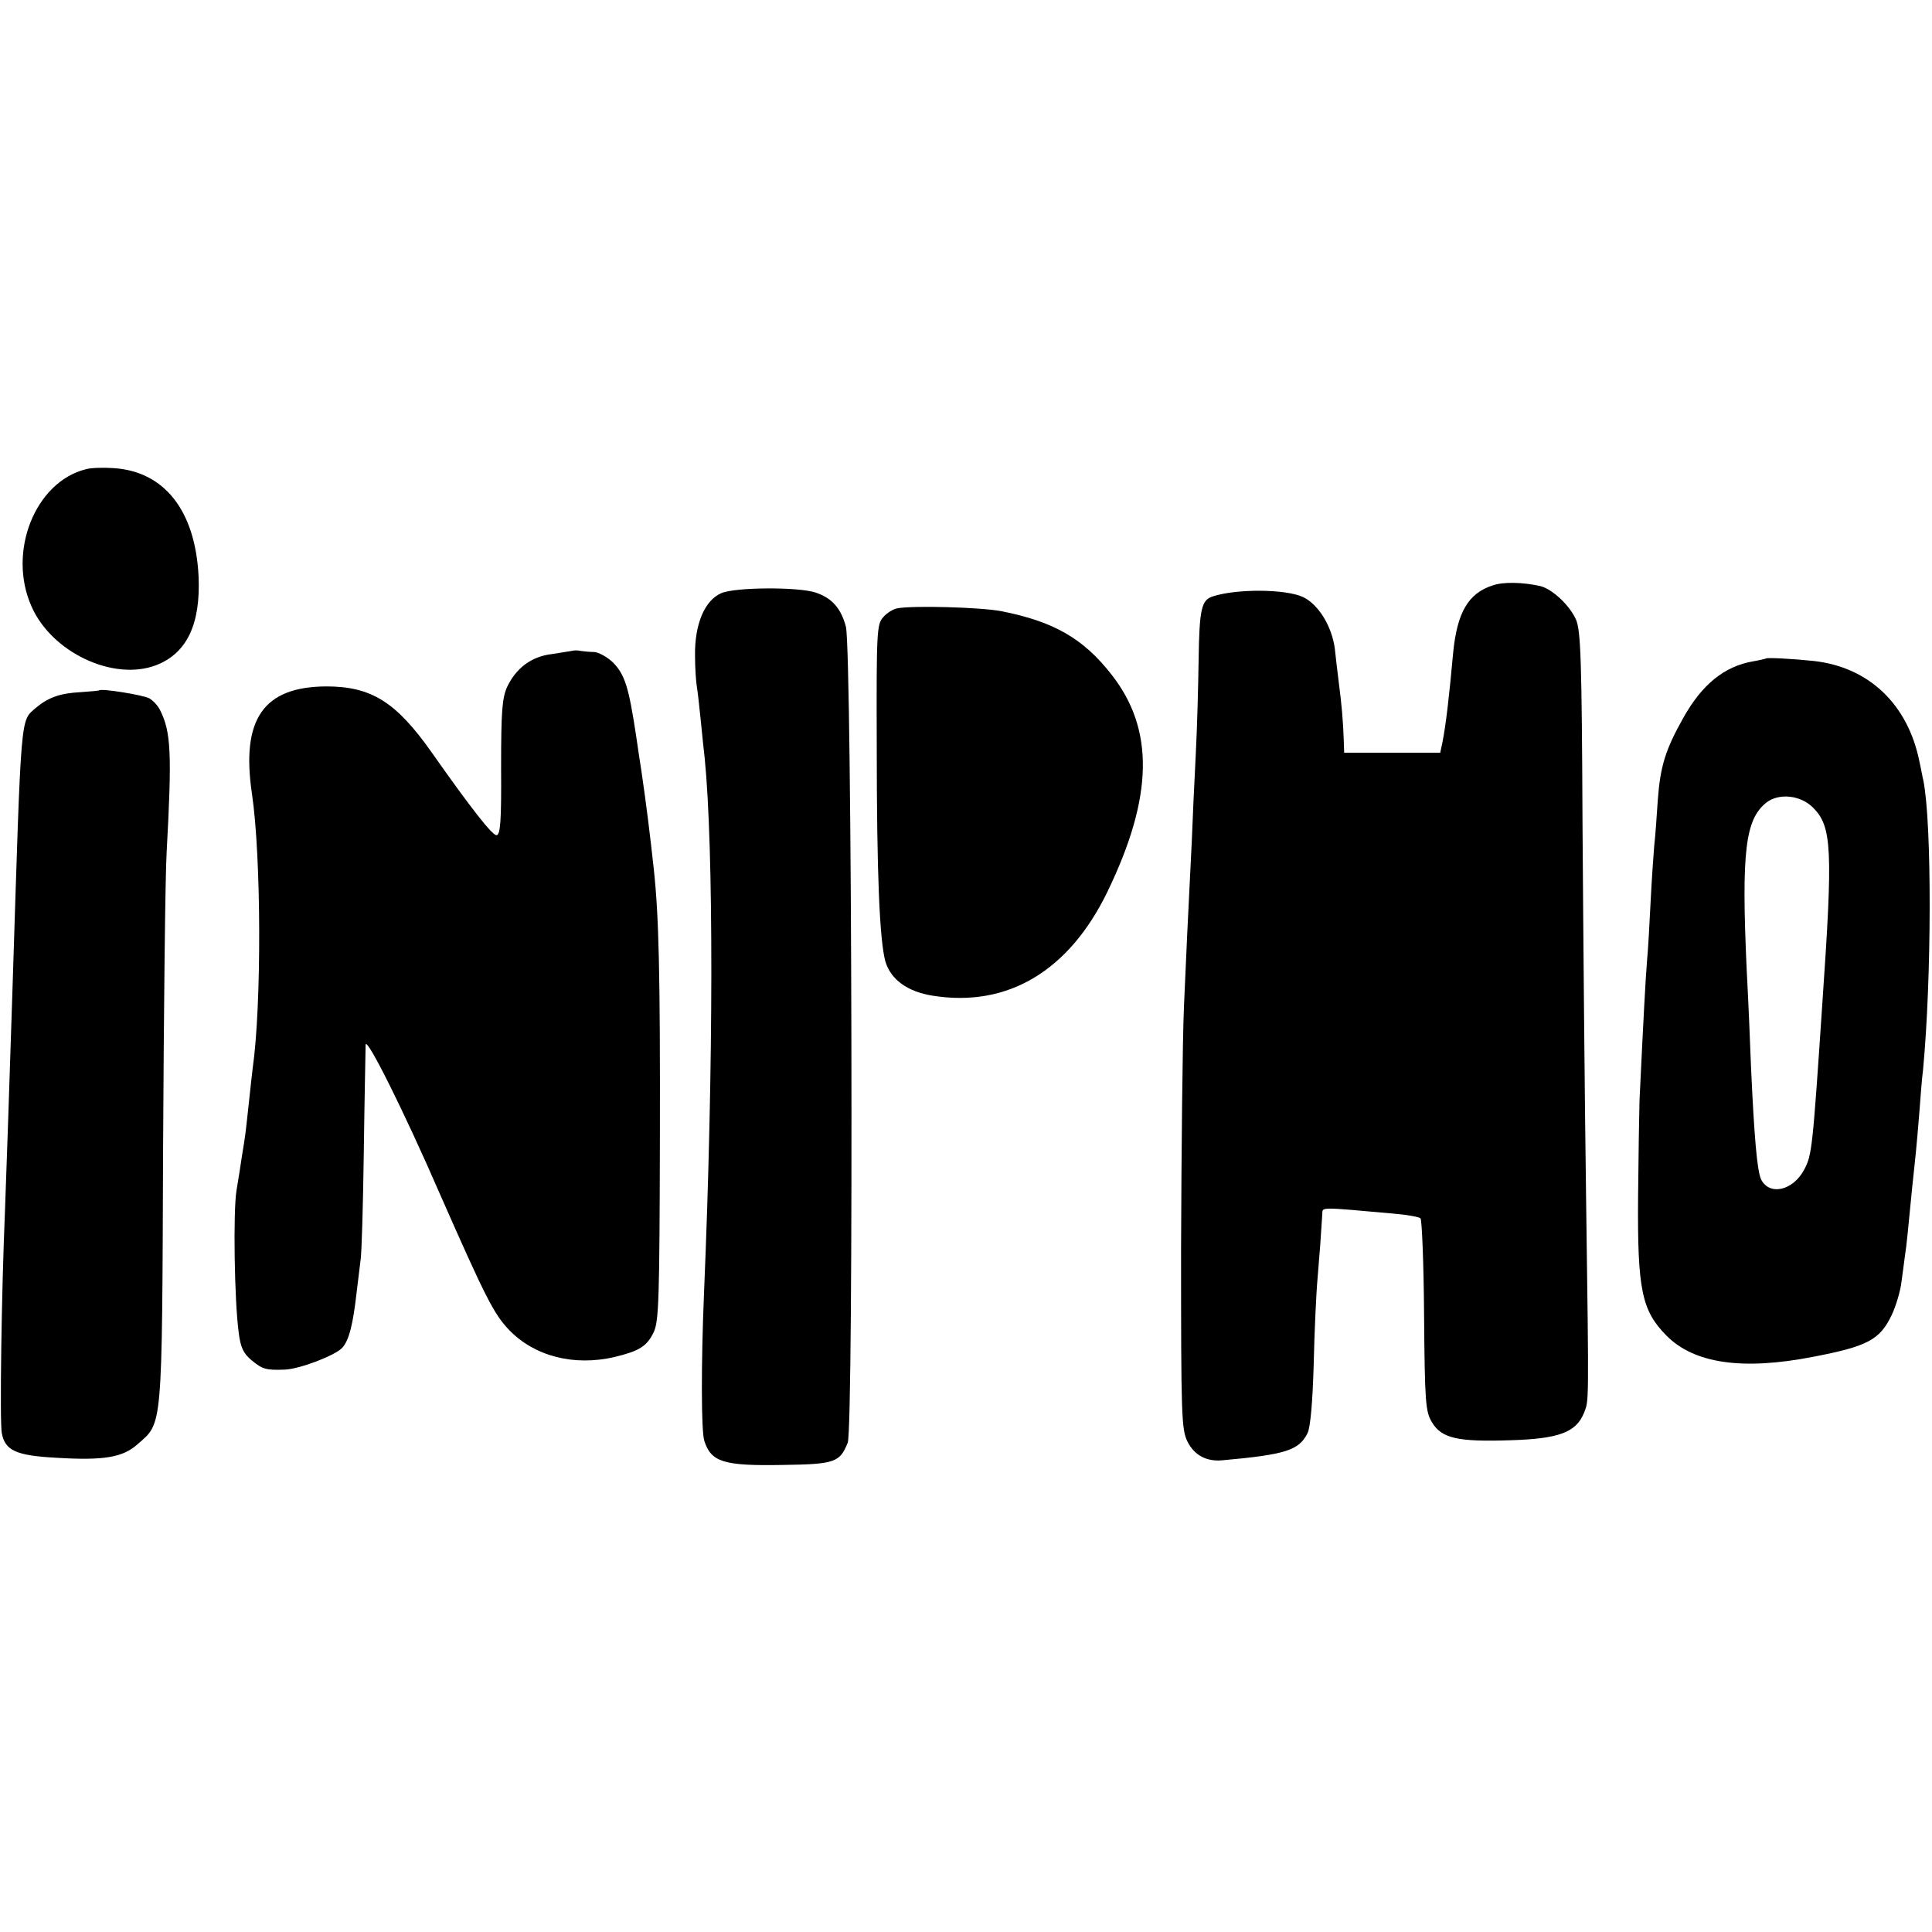
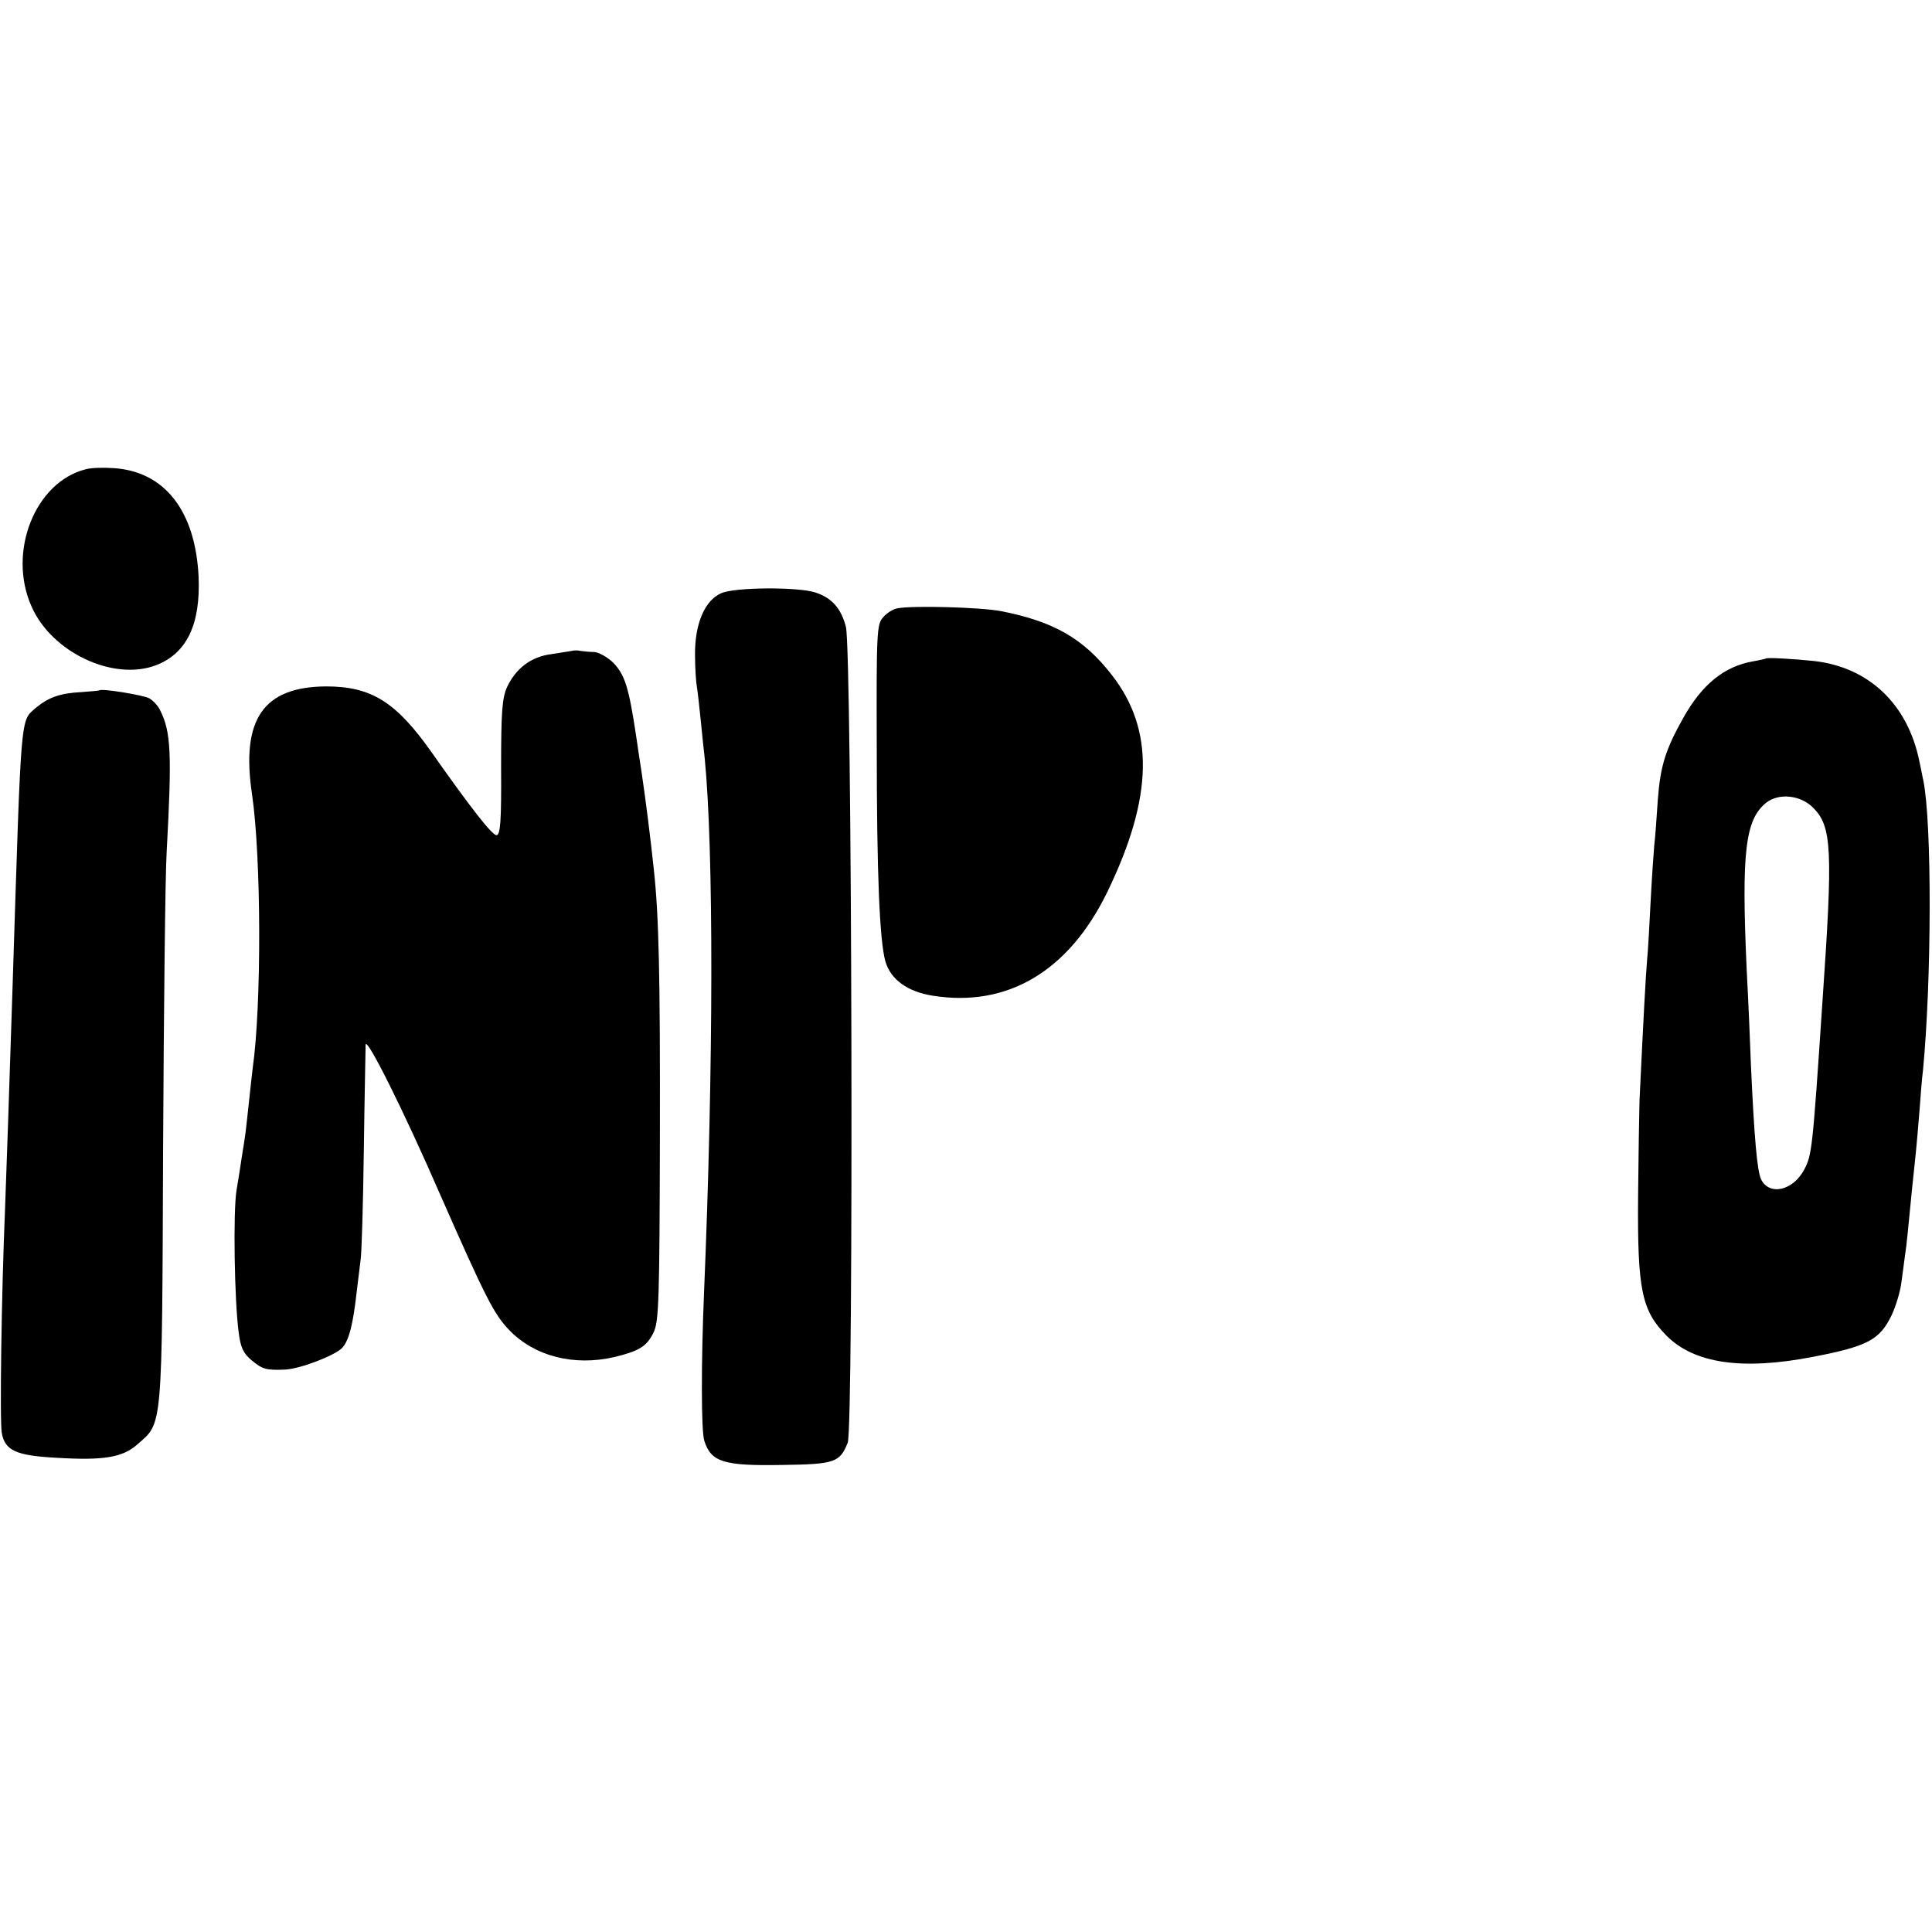
<svg xmlns="http://www.w3.org/2000/svg" version="1.0" width="539pt" height="539pt" viewBox="0 0 539 539" preserveAspectRatio="xMidYMid meet">
  <g transform="translate(0,539) scale(0.1,-0.1)" fill="#000000" stroke="none">
    <path d="M240 4081 c-142 -35 -220 -231 -152 -383 56 -128 228 -209 347 -164 86 33 125 114 119 248 -9 183 -95 293 -237 302 -29 2 -63 1 -77 -3z" />
-     <path d="M4165 3757 c-69 -22 -100 -76 -111 -189 -11 -121 -20 -200 -30 -250 l-6 -28 -134 0 -134 0 -1 33 c-2 57 -6 102 -14 163 -4 32 -9 75 -11 94 -8 62 -45 123 -88 144 -48 23 -186 24 -253 2 -31 -10 -37 -35 -39 -176 -1 -69 -4 -188 -8 -265 -4 -77 -9 -185 -11 -240 -12 -242 -15 -300 -22 -465 -4 -96 -7 -400 -8 -675 0 -465 1 -503 18 -537 19 -38 53 -56 97 -52 178 16 214 28 238 76 8 17 14 87 17 191 2 91 7 200 11 243 6 70 9 113 13 177 1 20 -11 20 201 1 36 -3 69 -9 73 -13 4 -4 9 -127 10 -272 2 -243 4 -267 22 -297 27 -45 72 -55 220 -50 134 4 182 22 204 76 14 36 14 11 6 597 -4 281 -8 751 -10 1045 -2 461 -5 540 -18 571 -18 41 -67 86 -100 94 -49 11 -104 12 -132 2z" />
    <path d="M2012 3735 c-46 -20 -74 -86 -73 -173 0 -37 3 -76 5 -87 2 -11 7 -54 11 -95 4 -41 9 -88 11 -105 25 -254 25 -854 -2 -1495 -8 -192 -8 -383 1 -410 19 -59 54 -70 218 -67 146 2 160 7 182 62 17 41 12 2205 -5 2276 -13 51 -39 81 -85 96 -49 16 -225 15 -263 -2z" />
    <path d="M2504 3693 c-12 -2 -30 -13 -40 -25 -18 -19 -19 -43 -18 -357 0 -362 8 -544 24 -603 15 -51 62 -85 133 -96 208 -33 379 69 486 289 129 266 132 454 12 607 -79 101 -161 148 -308 177 -59 11 -244 16 -289 8z" />
    <path d="M1595 3574 c-5 -1 -31 -5 -57 -9 -56 -7 -98 -39 -123 -91 -14 -31 -17 -67 -17 -225 1 -151 -2 -189 -13 -189 -12 0 -71 75 -180 230 -100 142 -169 185 -295 185 -175 -1 -238 -91 -207 -300 26 -176 27 -590 2 -765 -2 -14 -6 -54 -10 -90 -4 -36 -8 -76 -10 -90 -2 -14 -6 -43 -10 -65 -3 -22 -10 -65 -15 -95 -10 -59 -6 -311 6 -398 5 -41 13 -58 36 -77 30 -25 40 -28 93 -26 43 2 141 40 160 61 19 21 30 66 40 155 4 33 9 74 11 90 3 17 7 154 9 305 2 151 5 284 5 295 1 27 107 -185 209 -420 126 -286 149 -331 191 -375 71 -74 181 -102 294 -76 70 17 91 30 110 70 14 30 16 93 17 538 1 466 -3 624 -17 753 -10 93 -22 189 -34 270 -5 33 -12 78 -15 100 -21 140 -32 173 -65 207 -16 15 -39 28 -52 29 -13 0 -30 2 -38 3 -8 2 -19 2 -25 0z" />
    <path d="M4927 3553 c-2 -1 -18 -5 -36 -8 -81 -14 -143 -65 -195 -158 -50 -89 -64 -135 -71 -229 -3 -46 -7 -103 -10 -128 -2 -25 -7 -94 -10 -155 -3 -60 -7 -135 -10 -165 -4 -48 -10 -159 -21 -390 -1 -36 -3 -157 -4 -270 -2 -258 10 -316 79 -386 77 -78 212 -98 411 -59 150 29 184 47 217 115 12 25 25 68 28 95 4 28 8 61 10 75 4 24 8 67 20 190 3 30 8 73 10 95 2 22 7 74 10 115 3 41 7 93 10 115 24 253 25 686 1 807 -2 7 -6 31 -11 53 -32 160 -141 264 -295 281 -57 6 -130 10 -133 7z m131 -416 c53 -53 56 -115 26 -547 -27 -404 -29 -422 -50 -462 -31 -60 -98 -75 -121 -28 -11 25 -19 117 -28 315 -2 55 -7 177 -12 270 -15 330 -4 419 55 466 35 27 95 21 130 -14z" />
    <path d="M277 3464 c-1 -1 -24 -3 -52 -5 -58 -3 -90 -15 -124 -43 -45 -40 -41 2 -66 -781 -9 -277 -17 -517 -21 -620 -10 -236 -15 -592 -9 -623 9 -49 40 -63 153 -69 132 -8 185 1 226 38 70 61 68 35 71 824 2 391 6 764 10 829 15 275 12 334 -18 394 -6 13 -20 28 -31 34 -17 9 -133 28 -139 22z" />
  </g>
</svg>